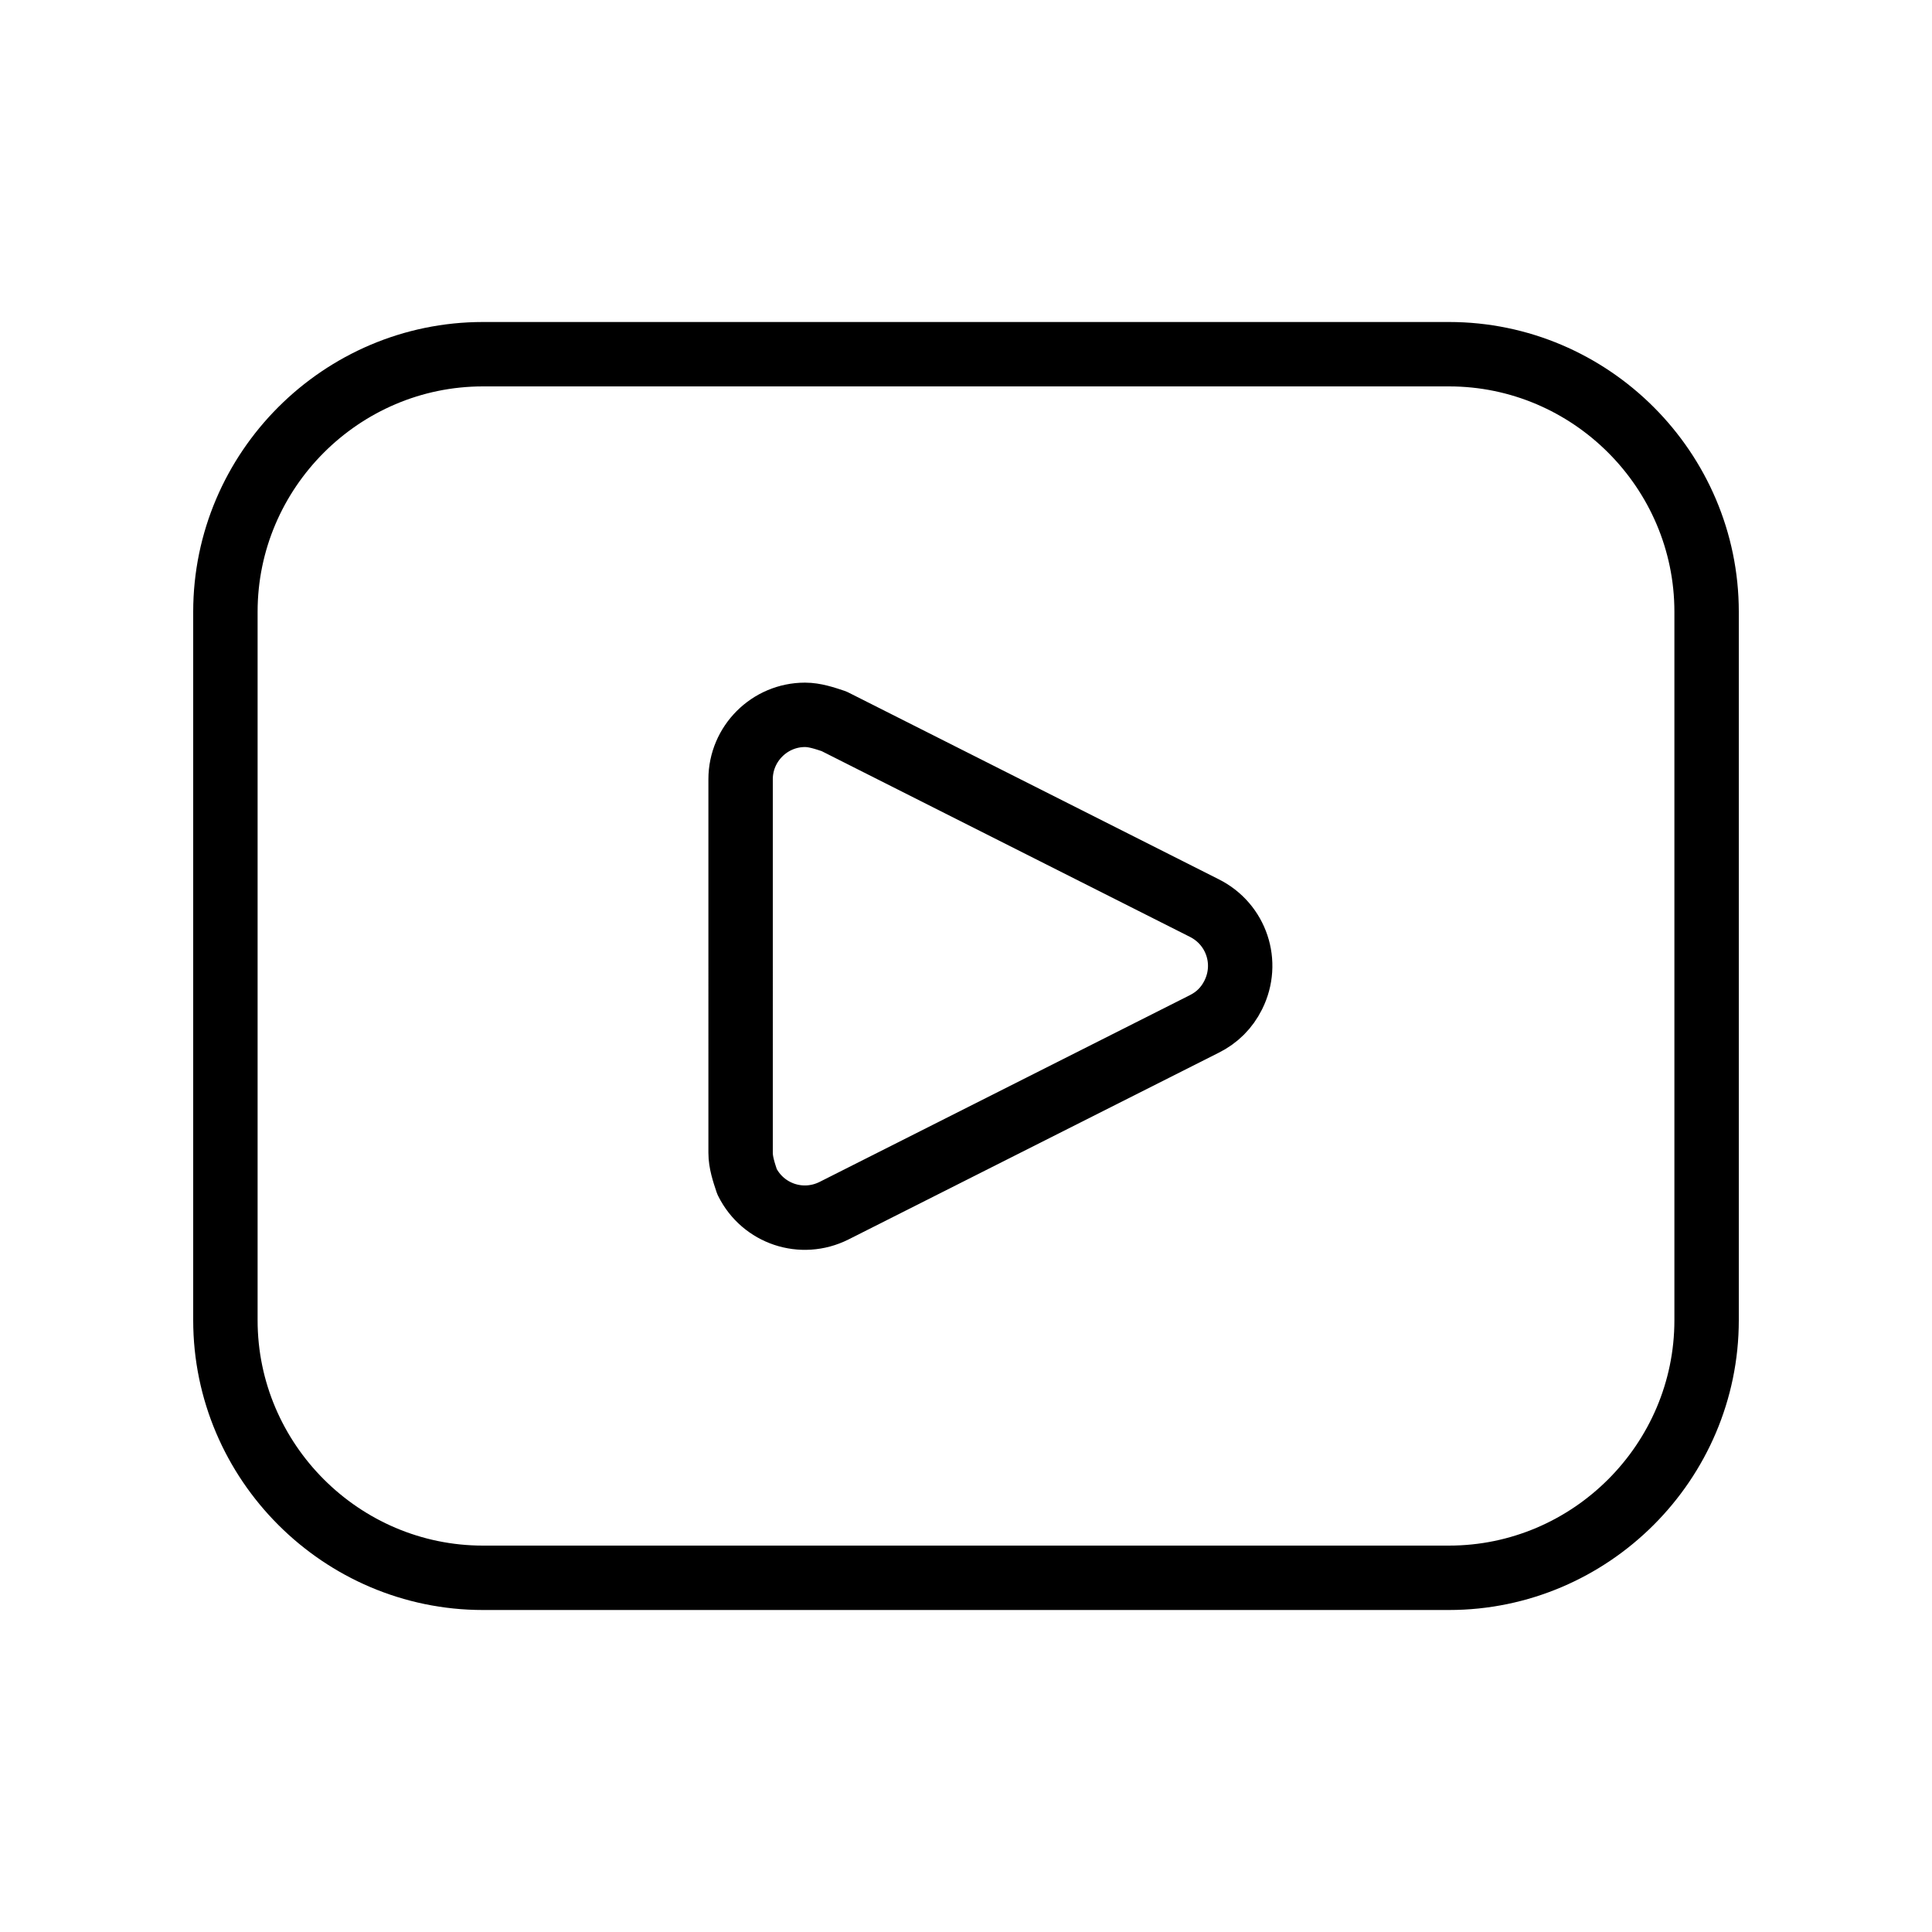
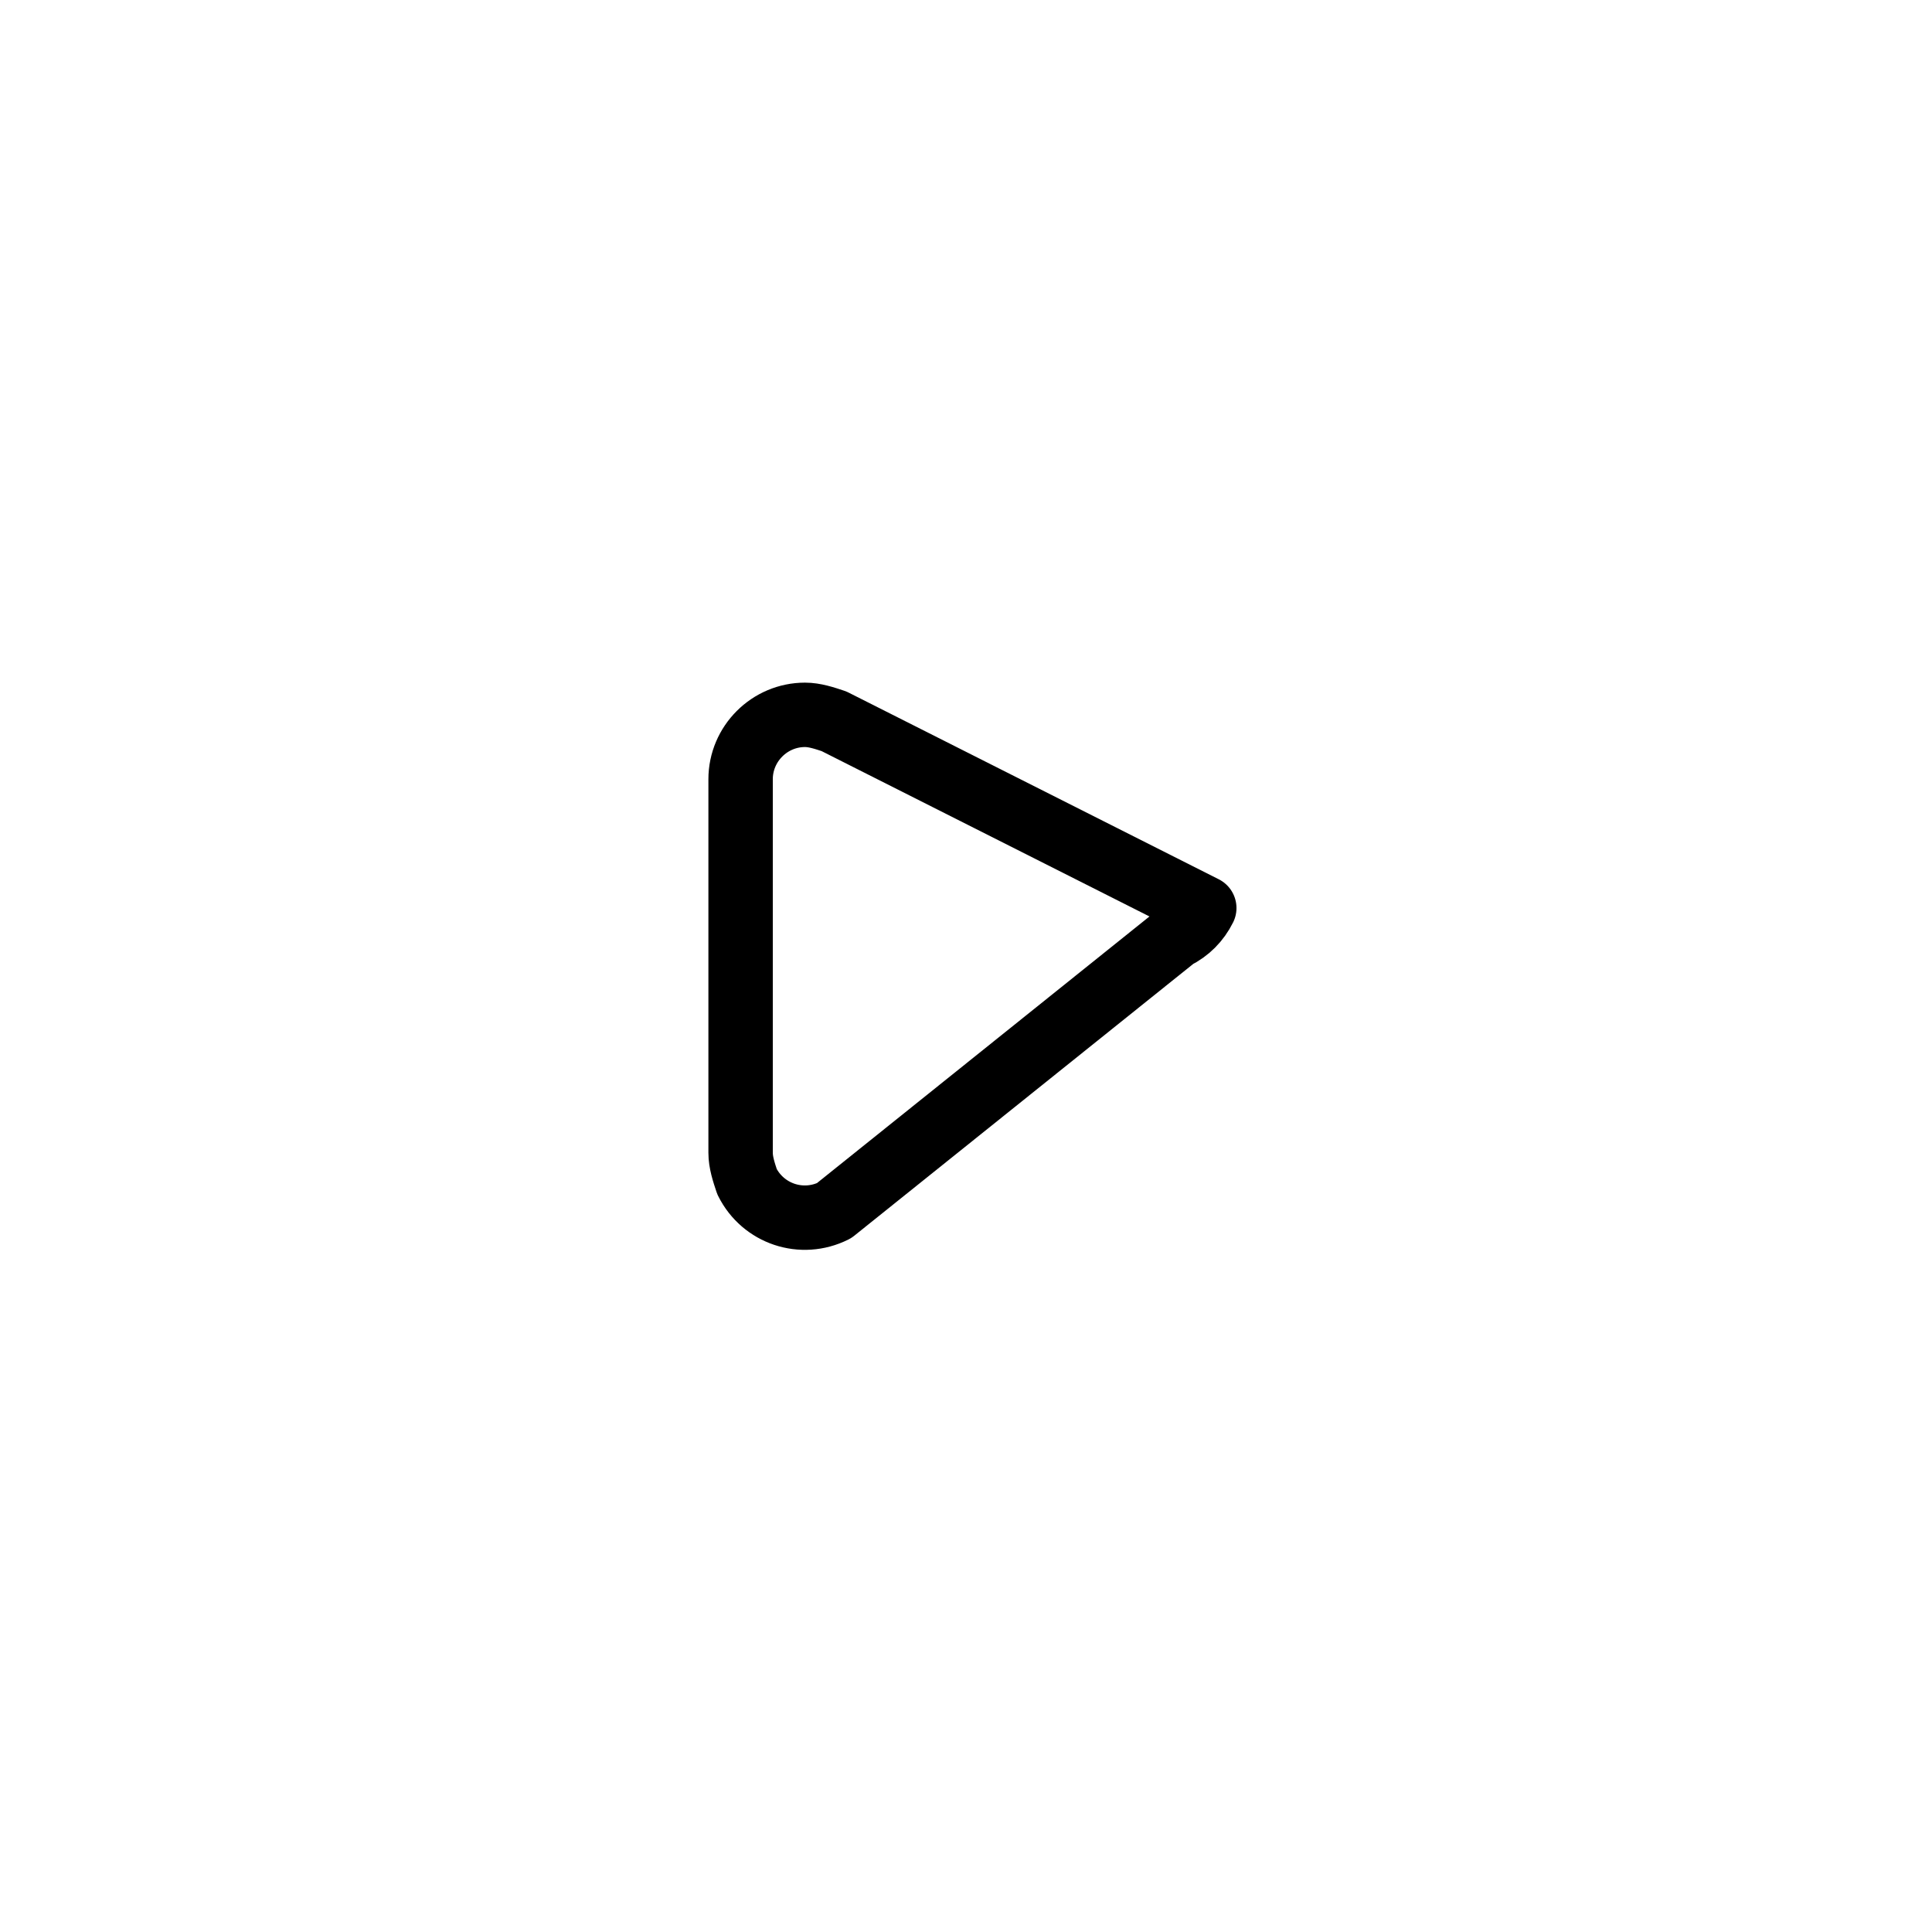
<svg xmlns="http://www.w3.org/2000/svg" version="1.1" id="Layer_1" x="0px" y="0px" viewBox="0 0 60 60" style="enable-background:new 0 0 60 60;" xml:space="preserve">
  <style type="text/css">
	.st0{fill:none;stroke:#000000;stroke-width:2;stroke-linecap:round;stroke-linejoin:round;}
</style>
-   <path class="st0" d="M25.9,37.6c-1,0.5-2.2,0.1-2.7-0.9c-0.1-0.3-0.2-0.6-0.2-0.9V24.2c0-1.1,0.9-2,2-2c0.3,0,0.6,0.1,0.9,0.2  l11.5,5.8c1,0.5,1.4,1.7,0.9,2.7c-0.2,0.4-0.5,0.7-0.9,0.9L25.9,37.6z" />
-   <path class="st0" d="M15,11h30c4.4,0,8,3.6,8,8v22c0,4.4-3.6,8-8,8H15c-4.4,0-8-3.6-8-8V19C7,14.6,10.6,11,15,11z" />
+   <path class="st0" d="M25.9,37.6c-1,0.5-2.2,0.1-2.7-0.9c-0.1-0.3-0.2-0.6-0.2-0.9V24.2c0-1.1,0.9-2,2-2c0.3,0,0.6,0.1,0.9,0.2  l11.5,5.8c-0.2,0.4-0.5,0.7-0.9,0.9L25.9,37.6z" />
</svg>